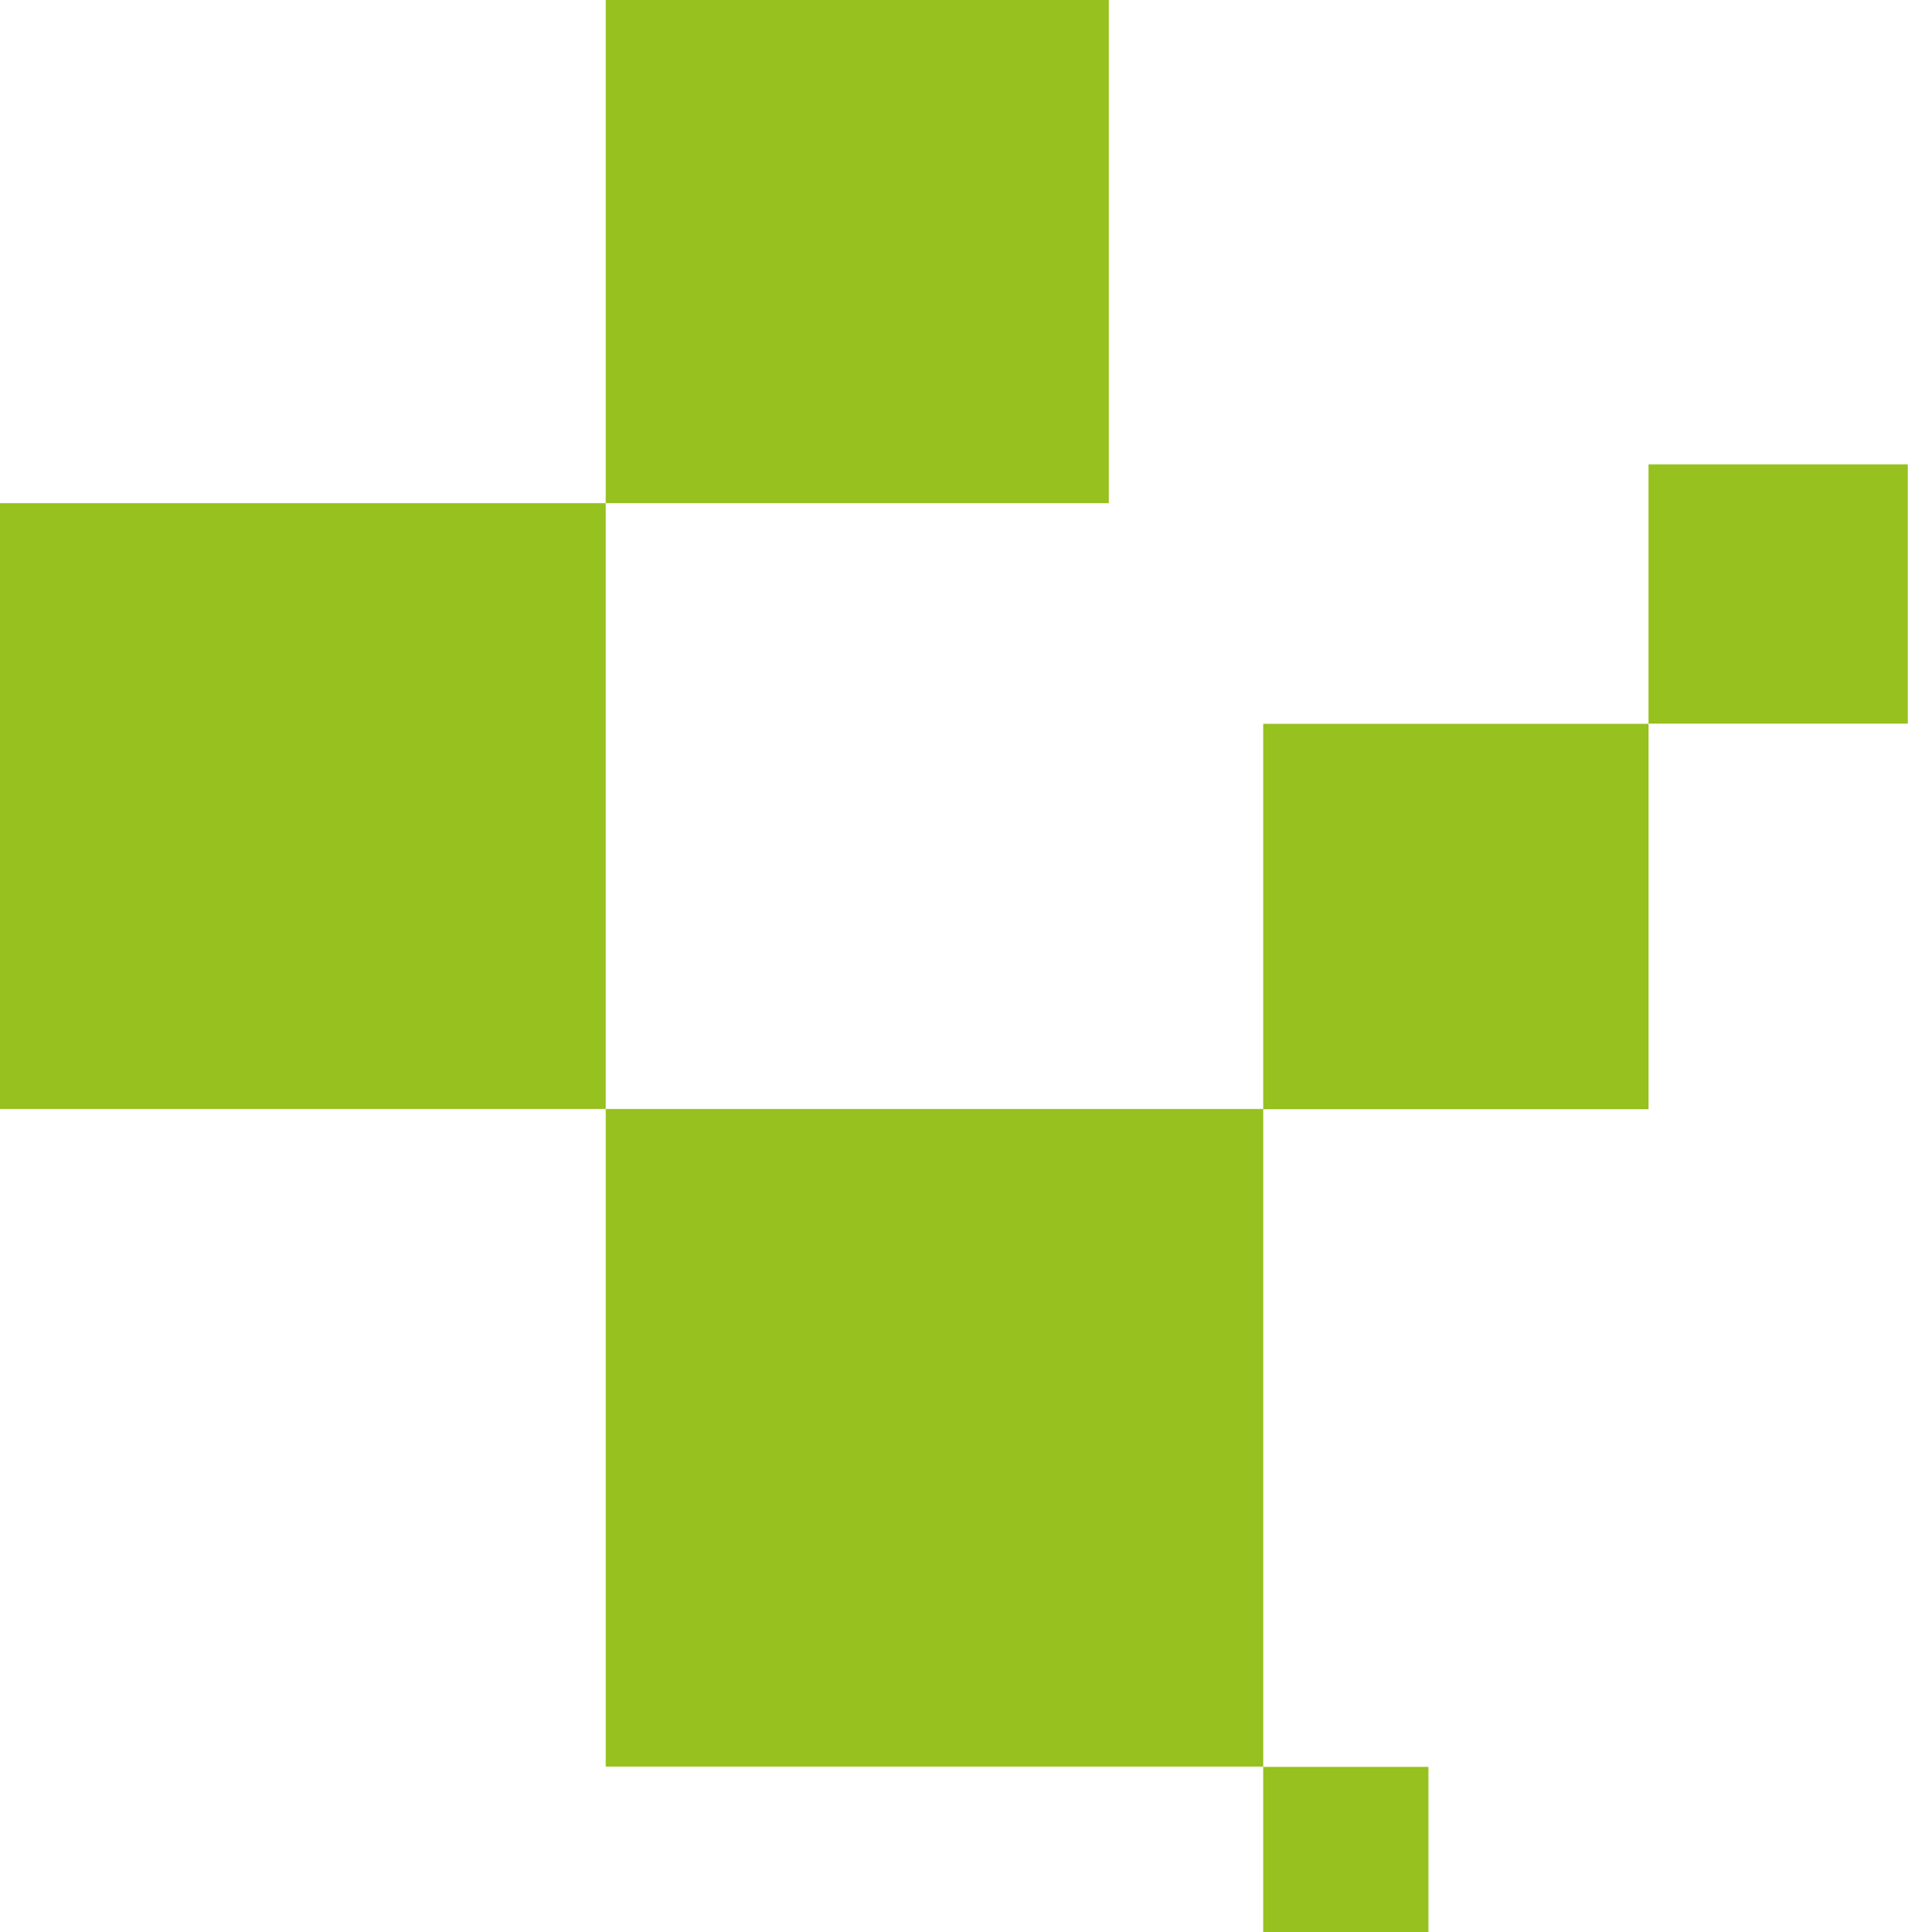
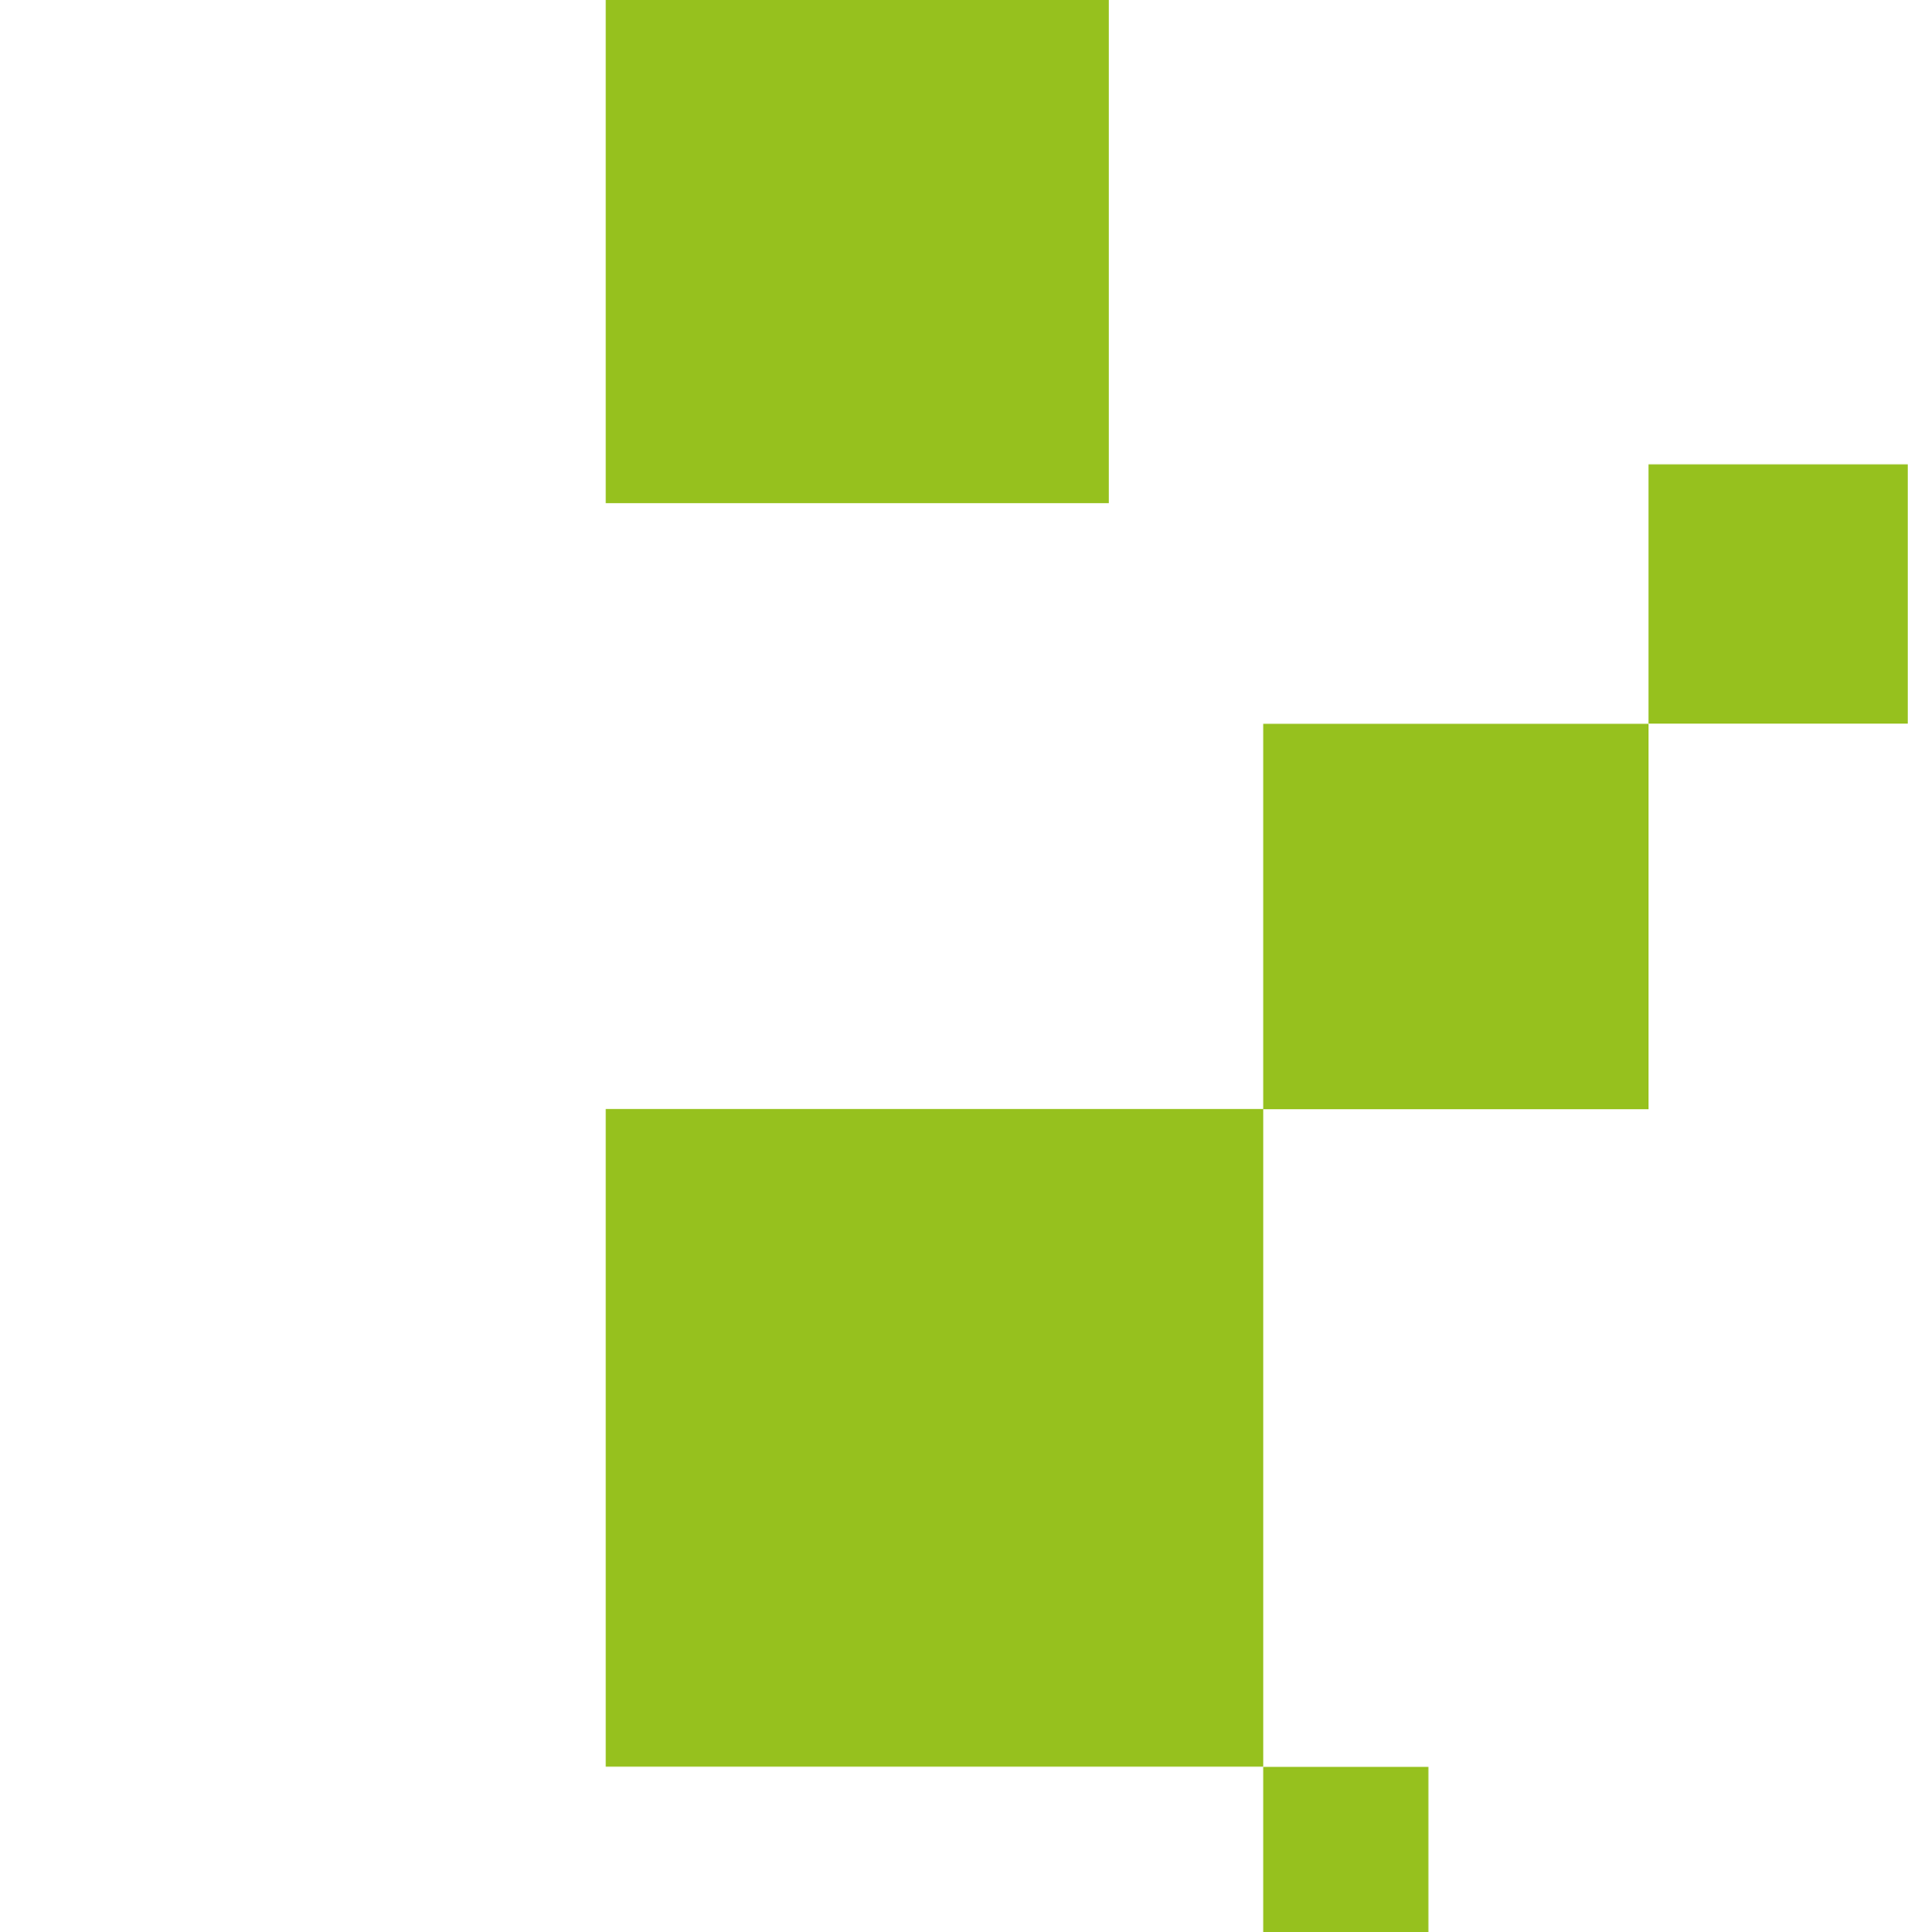
<svg xmlns="http://www.w3.org/2000/svg" id="Layer_1" data-name="Layer 1" viewBox="0 0 82.15 83.17">
  <defs>
    <style>
      .cls-1 {
        fill: #96c11e;
      }
    </style>
  </defs>
  <rect class="cls-1" x="70.98" y="19.99" width="11.16" height="11.16" />
  <rect class="cls-1" x="26.08" width="21.66" height="21.66" />
  <rect class="cls-1" x="54.39" y="76.06" width="7.11" height="7.11" />
  <rect class="cls-1" x="26.08" y="47.74" width="28.31" height="28.31" />
  <rect class="cls-1" x="54.39" y="31.16" width="16.59" height="16.59" />
-   <rect class="cls-1" y="21.66" width="26.08" height="26.08" />
</svg>